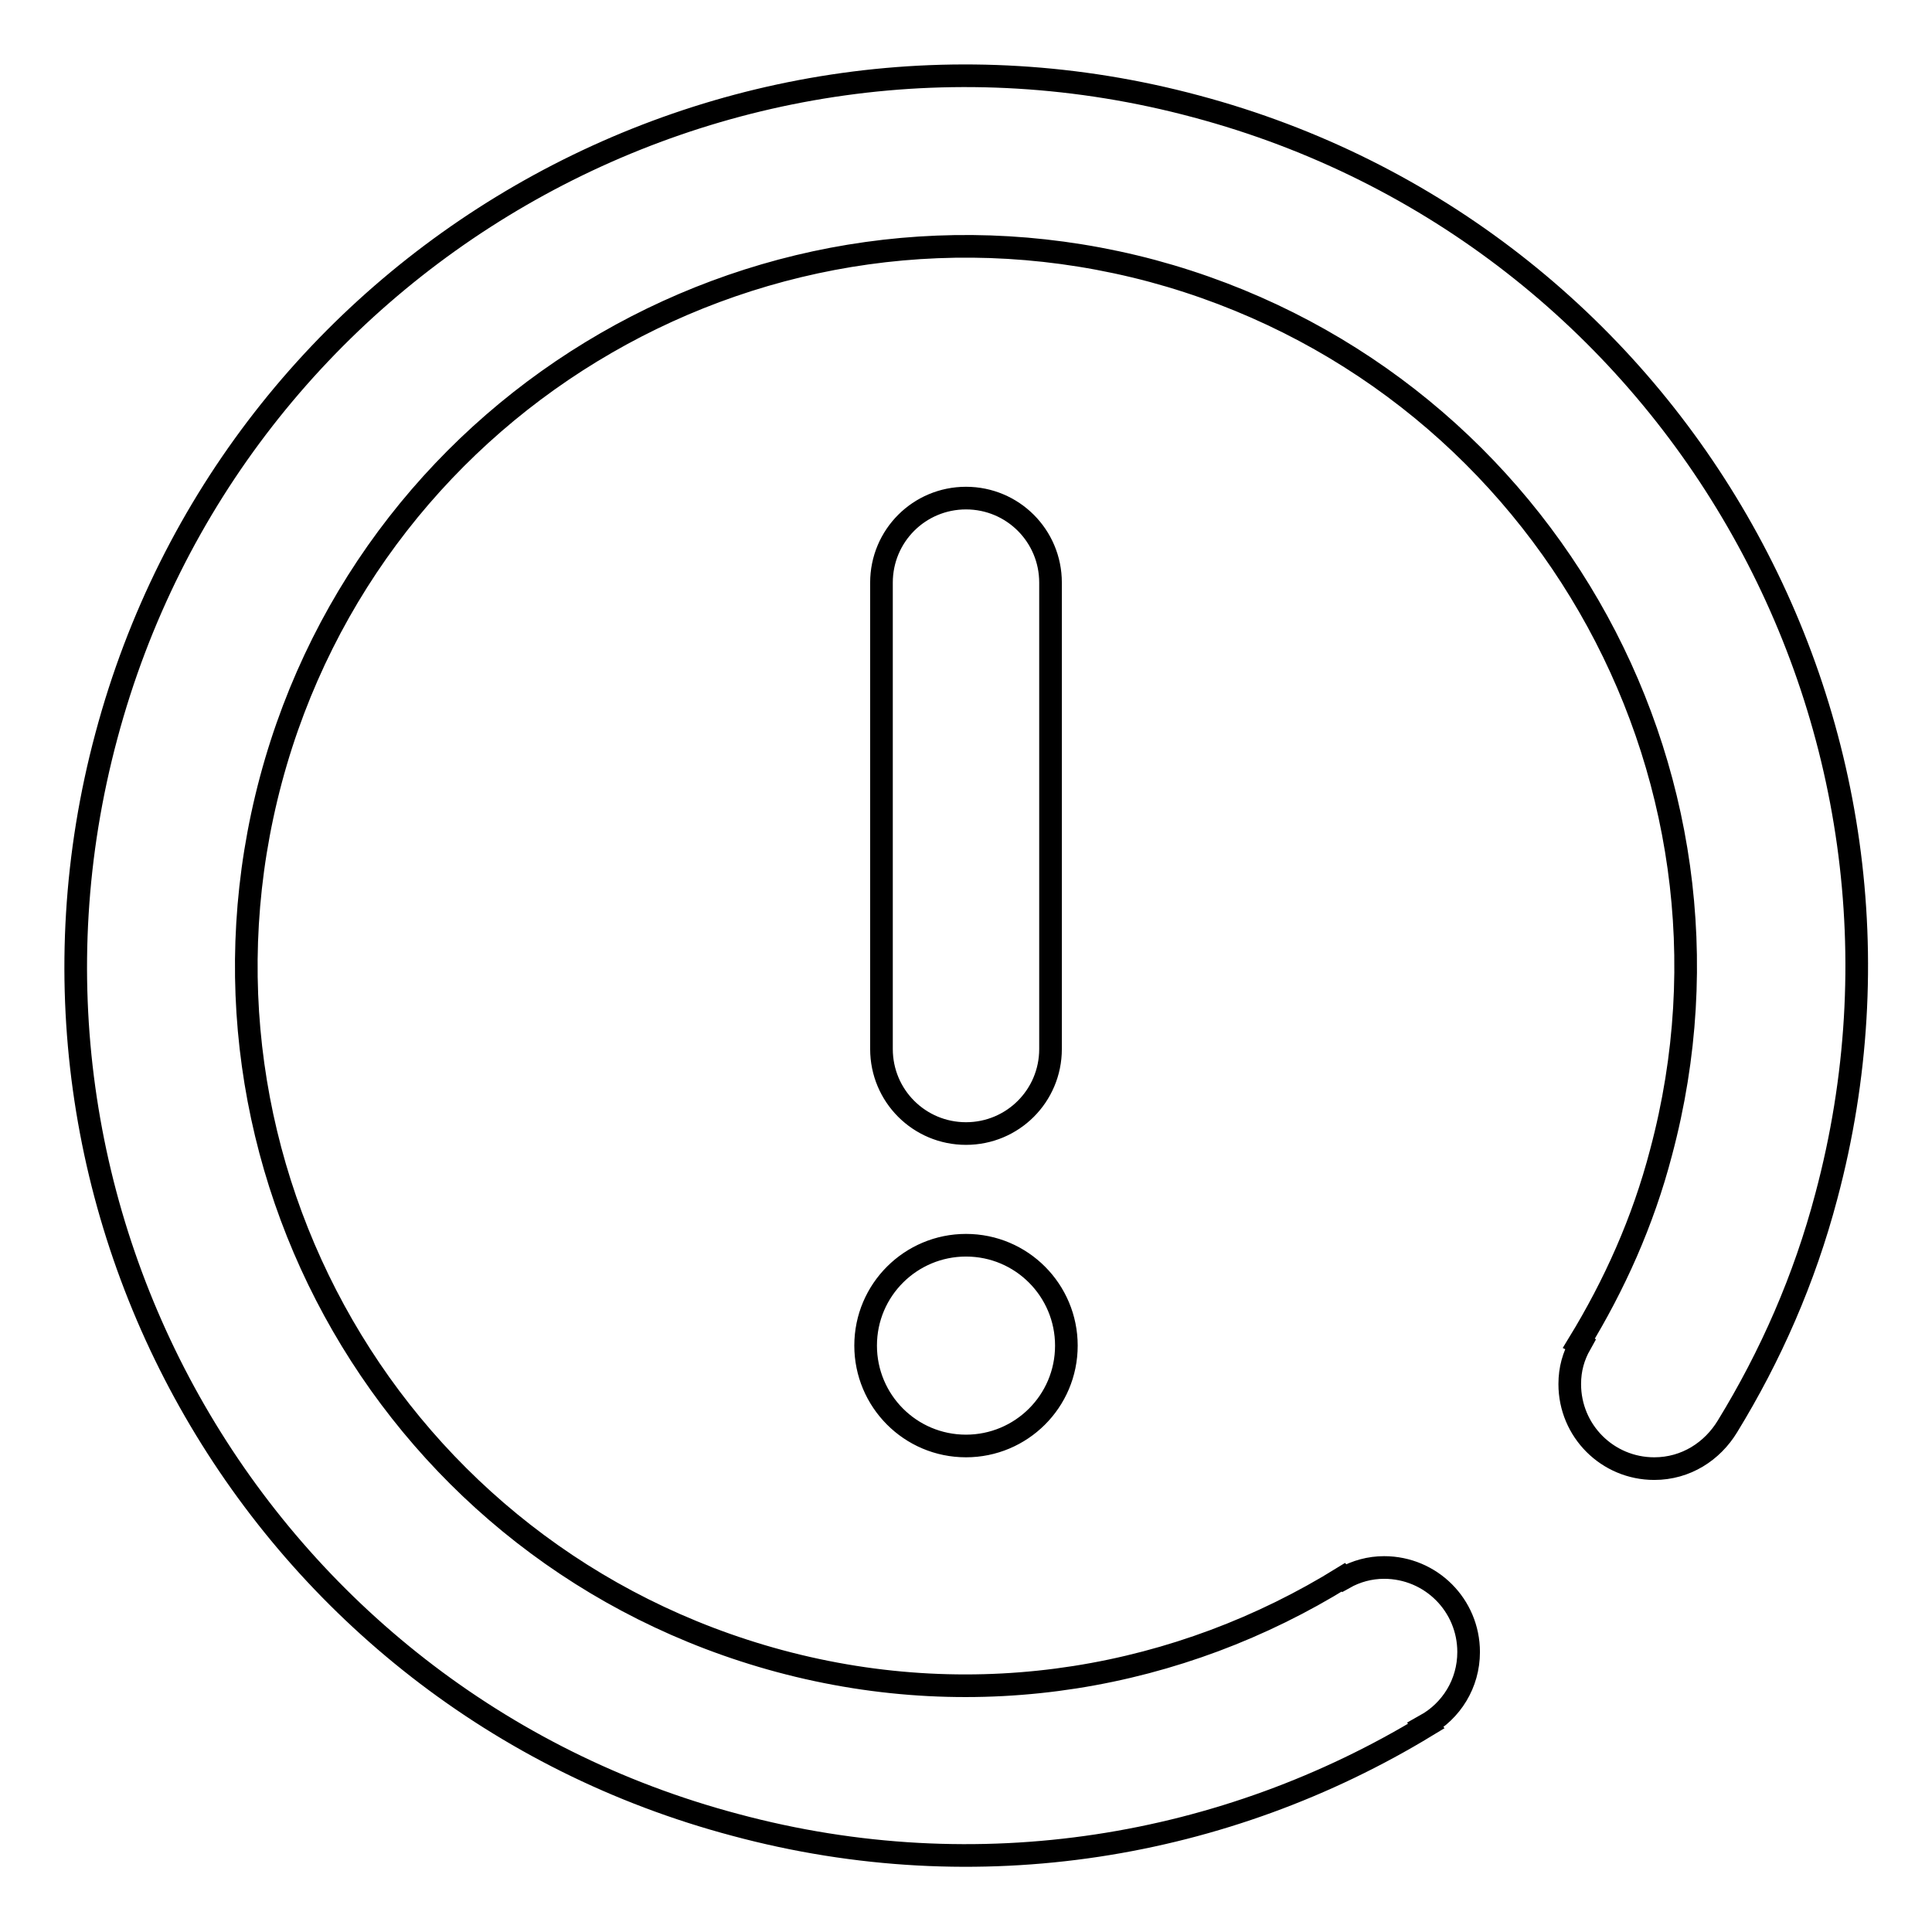
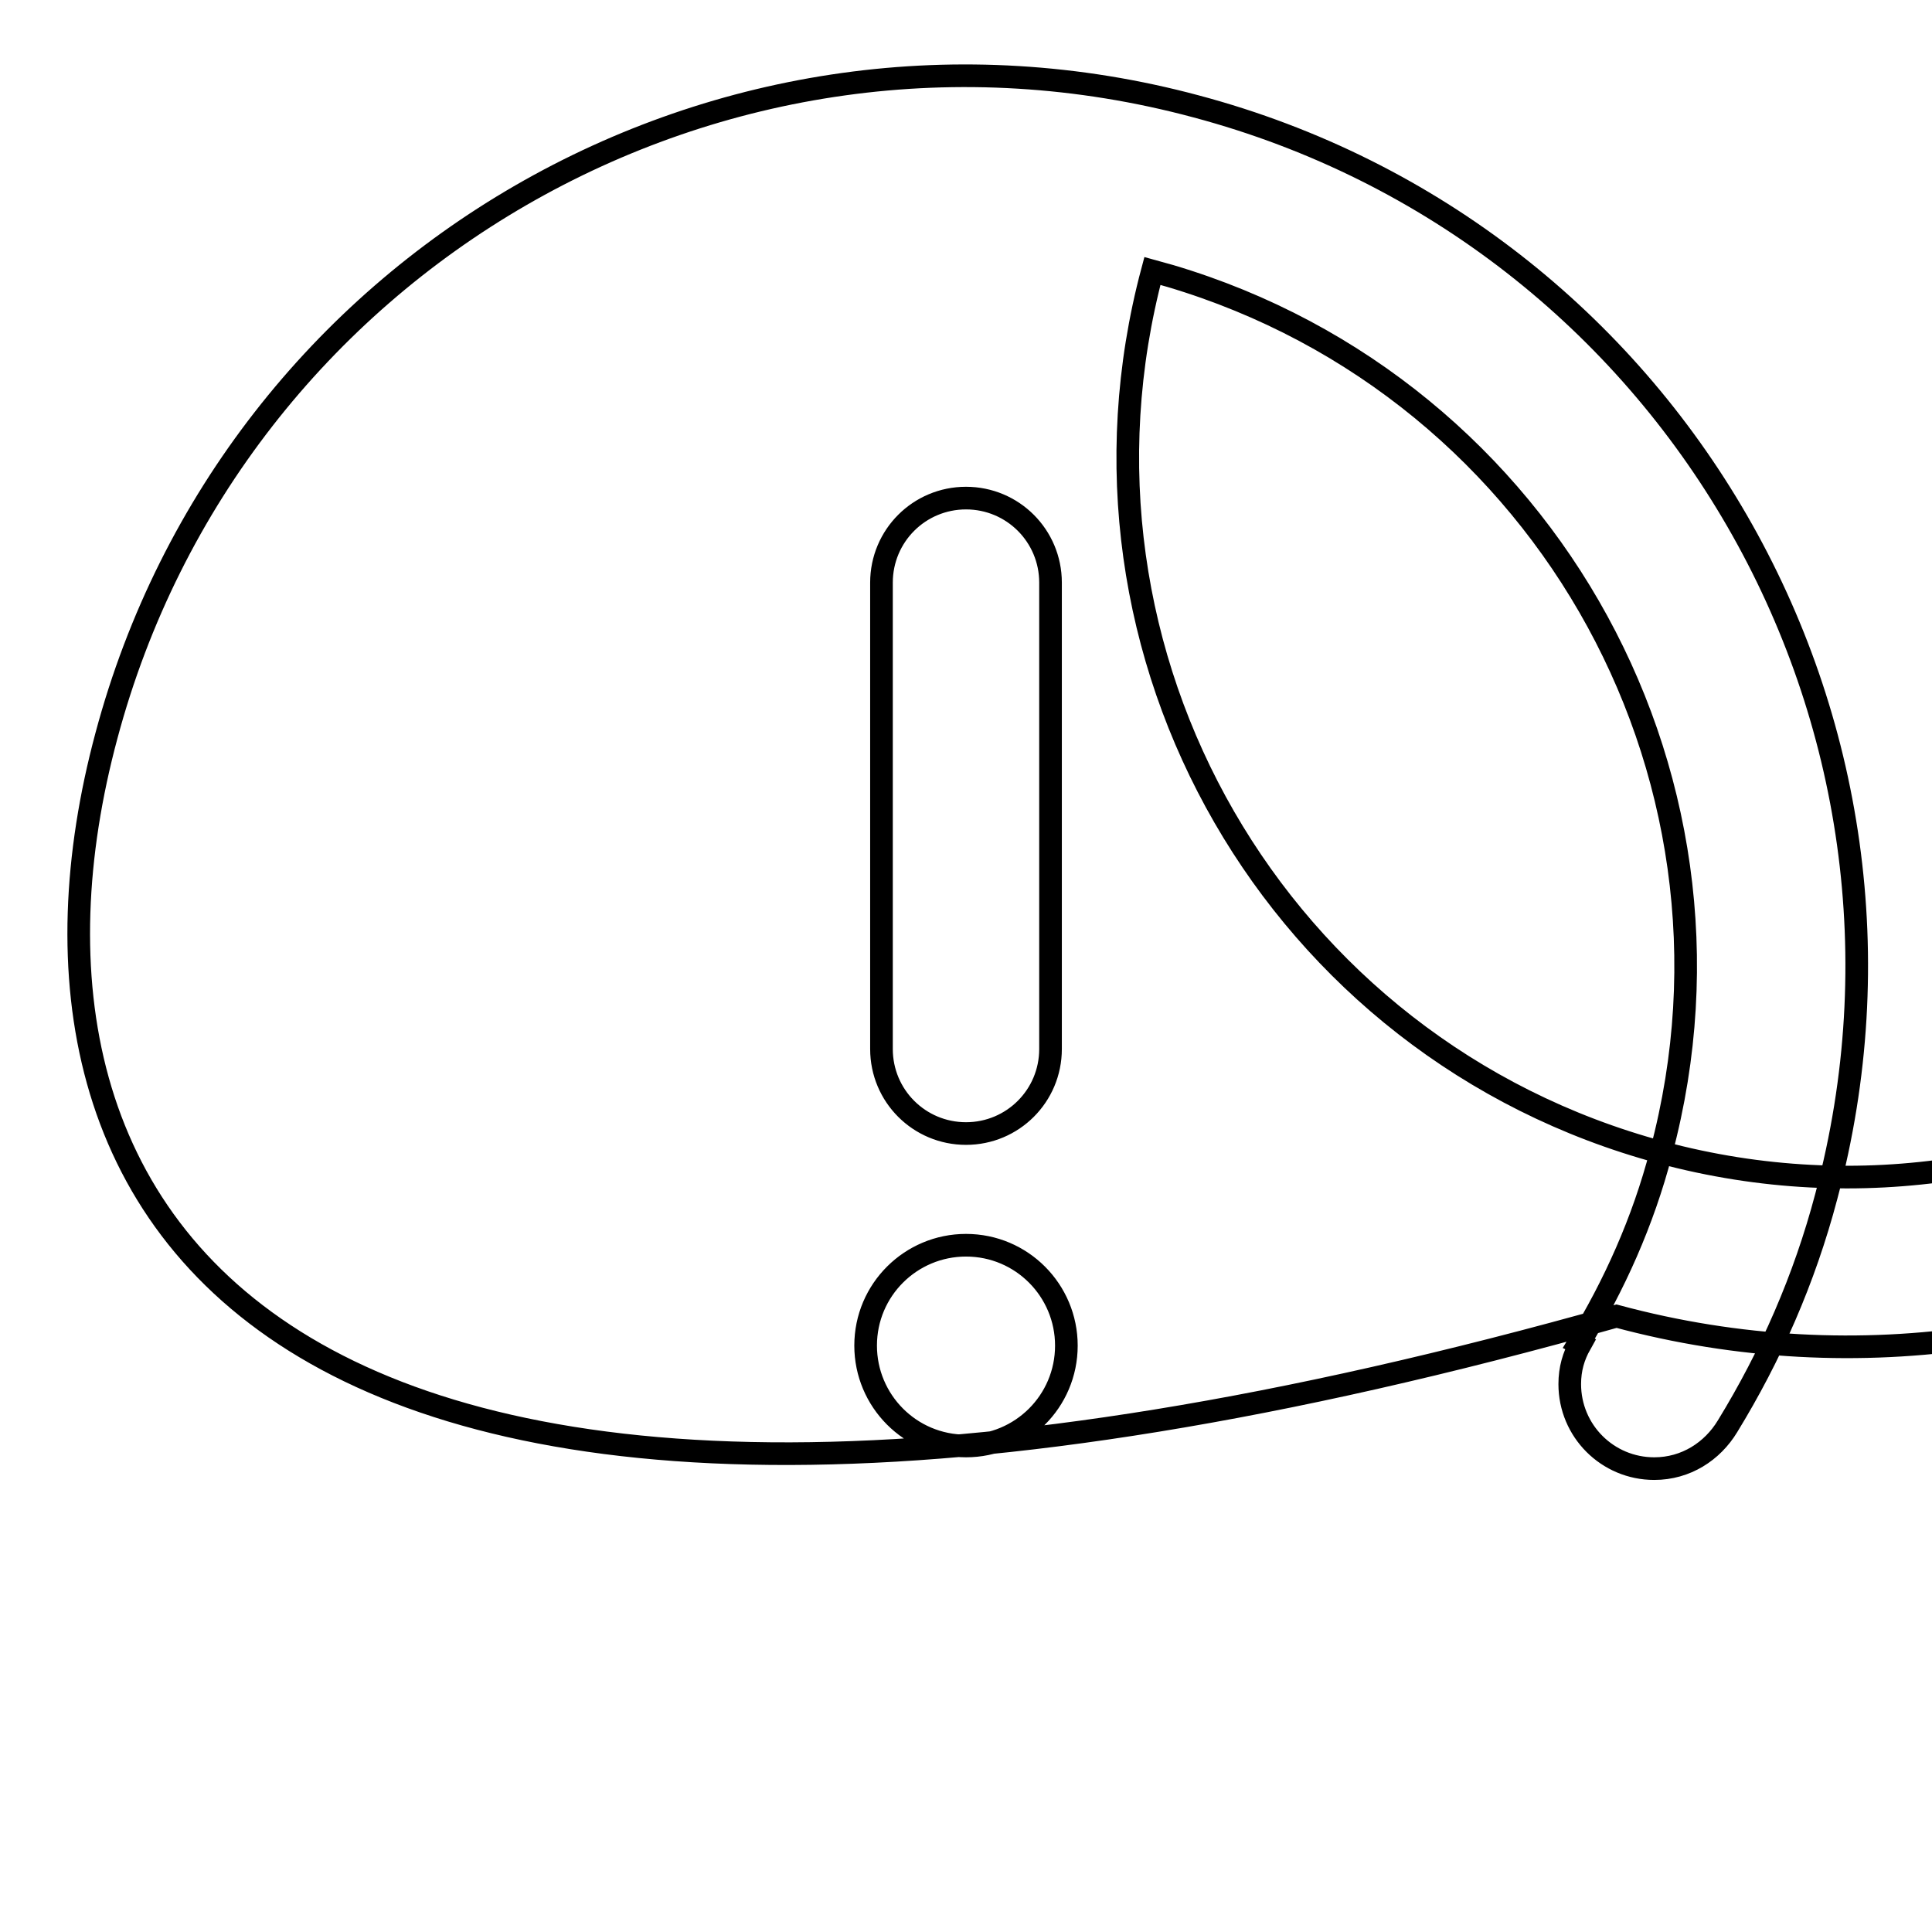
<svg xmlns="http://www.w3.org/2000/svg" version="1.1" x="0px" y="0px" viewBox="0 0 256 256" enable-background="new 0 0 256 256" xml:space="preserve">
  <g>
    <g>
-       <path stroke-width="3" fill-opacity="0" stroke="#000000" d="M128,150.2c-6.2,0-11.2-5-11.2-11.2V77.2c0-6.2,5-11.2,11.2-11.2s11.2,5,11.2,11.2V139C139.2,145.2,134.2,150.2,128,150.2z M128,191.6c-7.4,0-13.3-6-13.3-13.3c0-7.4,6-13.3,13.3-13.3c7.4,0,13.3,6,13.3,13.3C141.3,185.7,135.3,191.6,128,191.6z M242,158.5c-2.9,11-7.4,21.2-13.1,30.5h0c-2,3.3-5.5,5.6-9.7,5.6c-6.2,0-11.2-5-11.2-11.2c0-2,0.5-3.7,1.4-5.3l-0.2-0.1c4.7-7.7,8.5-16.1,10.9-25.3c13.6-50.9-16.6-103.1-67.4-116.8C101.8,22.3,49.5,52.5,35.9,103.3c-13.6,50.9,16.5,103.1,67.4,116.8c26.4,7.1,53.1,2.3,74.7-11.1l0.1,0.1c1.6-0.9,3.4-1.4,5.3-1.4c6.2,0,11.2,5,11.2,11.2c0,4.2-2.3,7.8-5.7,9.7l0.1,0.1c-26.5,16.1-59.3,21.8-91.6,13.1C34.5,225.1-2.8,160.4,14.1,97.5C30.9,34.6,95.6-2.8,158.5,14.1C221.5,30.9,258.8,95.6,242,158.5z" />
+       <path stroke-width="3" fill-opacity="0" stroke="#000000" d="M128,150.2c-6.2,0-11.2-5-11.2-11.2V77.2c0-6.2,5-11.2,11.2-11.2s11.2,5,11.2,11.2V139C139.2,145.2,134.2,150.2,128,150.2z M128,191.6c-7.4,0-13.3-6-13.3-13.3c0-7.4,6-13.3,13.3-13.3c7.4,0,13.3,6,13.3,13.3C141.3,185.7,135.3,191.6,128,191.6z M242,158.5c-2.9,11-7.4,21.2-13.1,30.5h0c-2,3.3-5.5,5.6-9.7,5.6c-6.2,0-11.2-5-11.2-11.2c0-2,0.5-3.7,1.4-5.3l-0.2-0.1c4.7-7.7,8.5-16.1,10.9-25.3c13.6-50.9-16.6-103.1-67.4-116.8c-13.6,50.9,16.5,103.1,67.4,116.8c26.4,7.1,53.1,2.3,74.7-11.1l0.1,0.1c1.6-0.9,3.4-1.4,5.3-1.4c6.2,0,11.2,5,11.2,11.2c0,4.2-2.3,7.8-5.7,9.7l0.1,0.1c-26.5,16.1-59.3,21.8-91.6,13.1C34.5,225.1-2.8,160.4,14.1,97.5C30.9,34.6,95.6-2.8,158.5,14.1C221.5,30.9,258.8,95.6,242,158.5z" />
    </g>
  </g>
</svg>